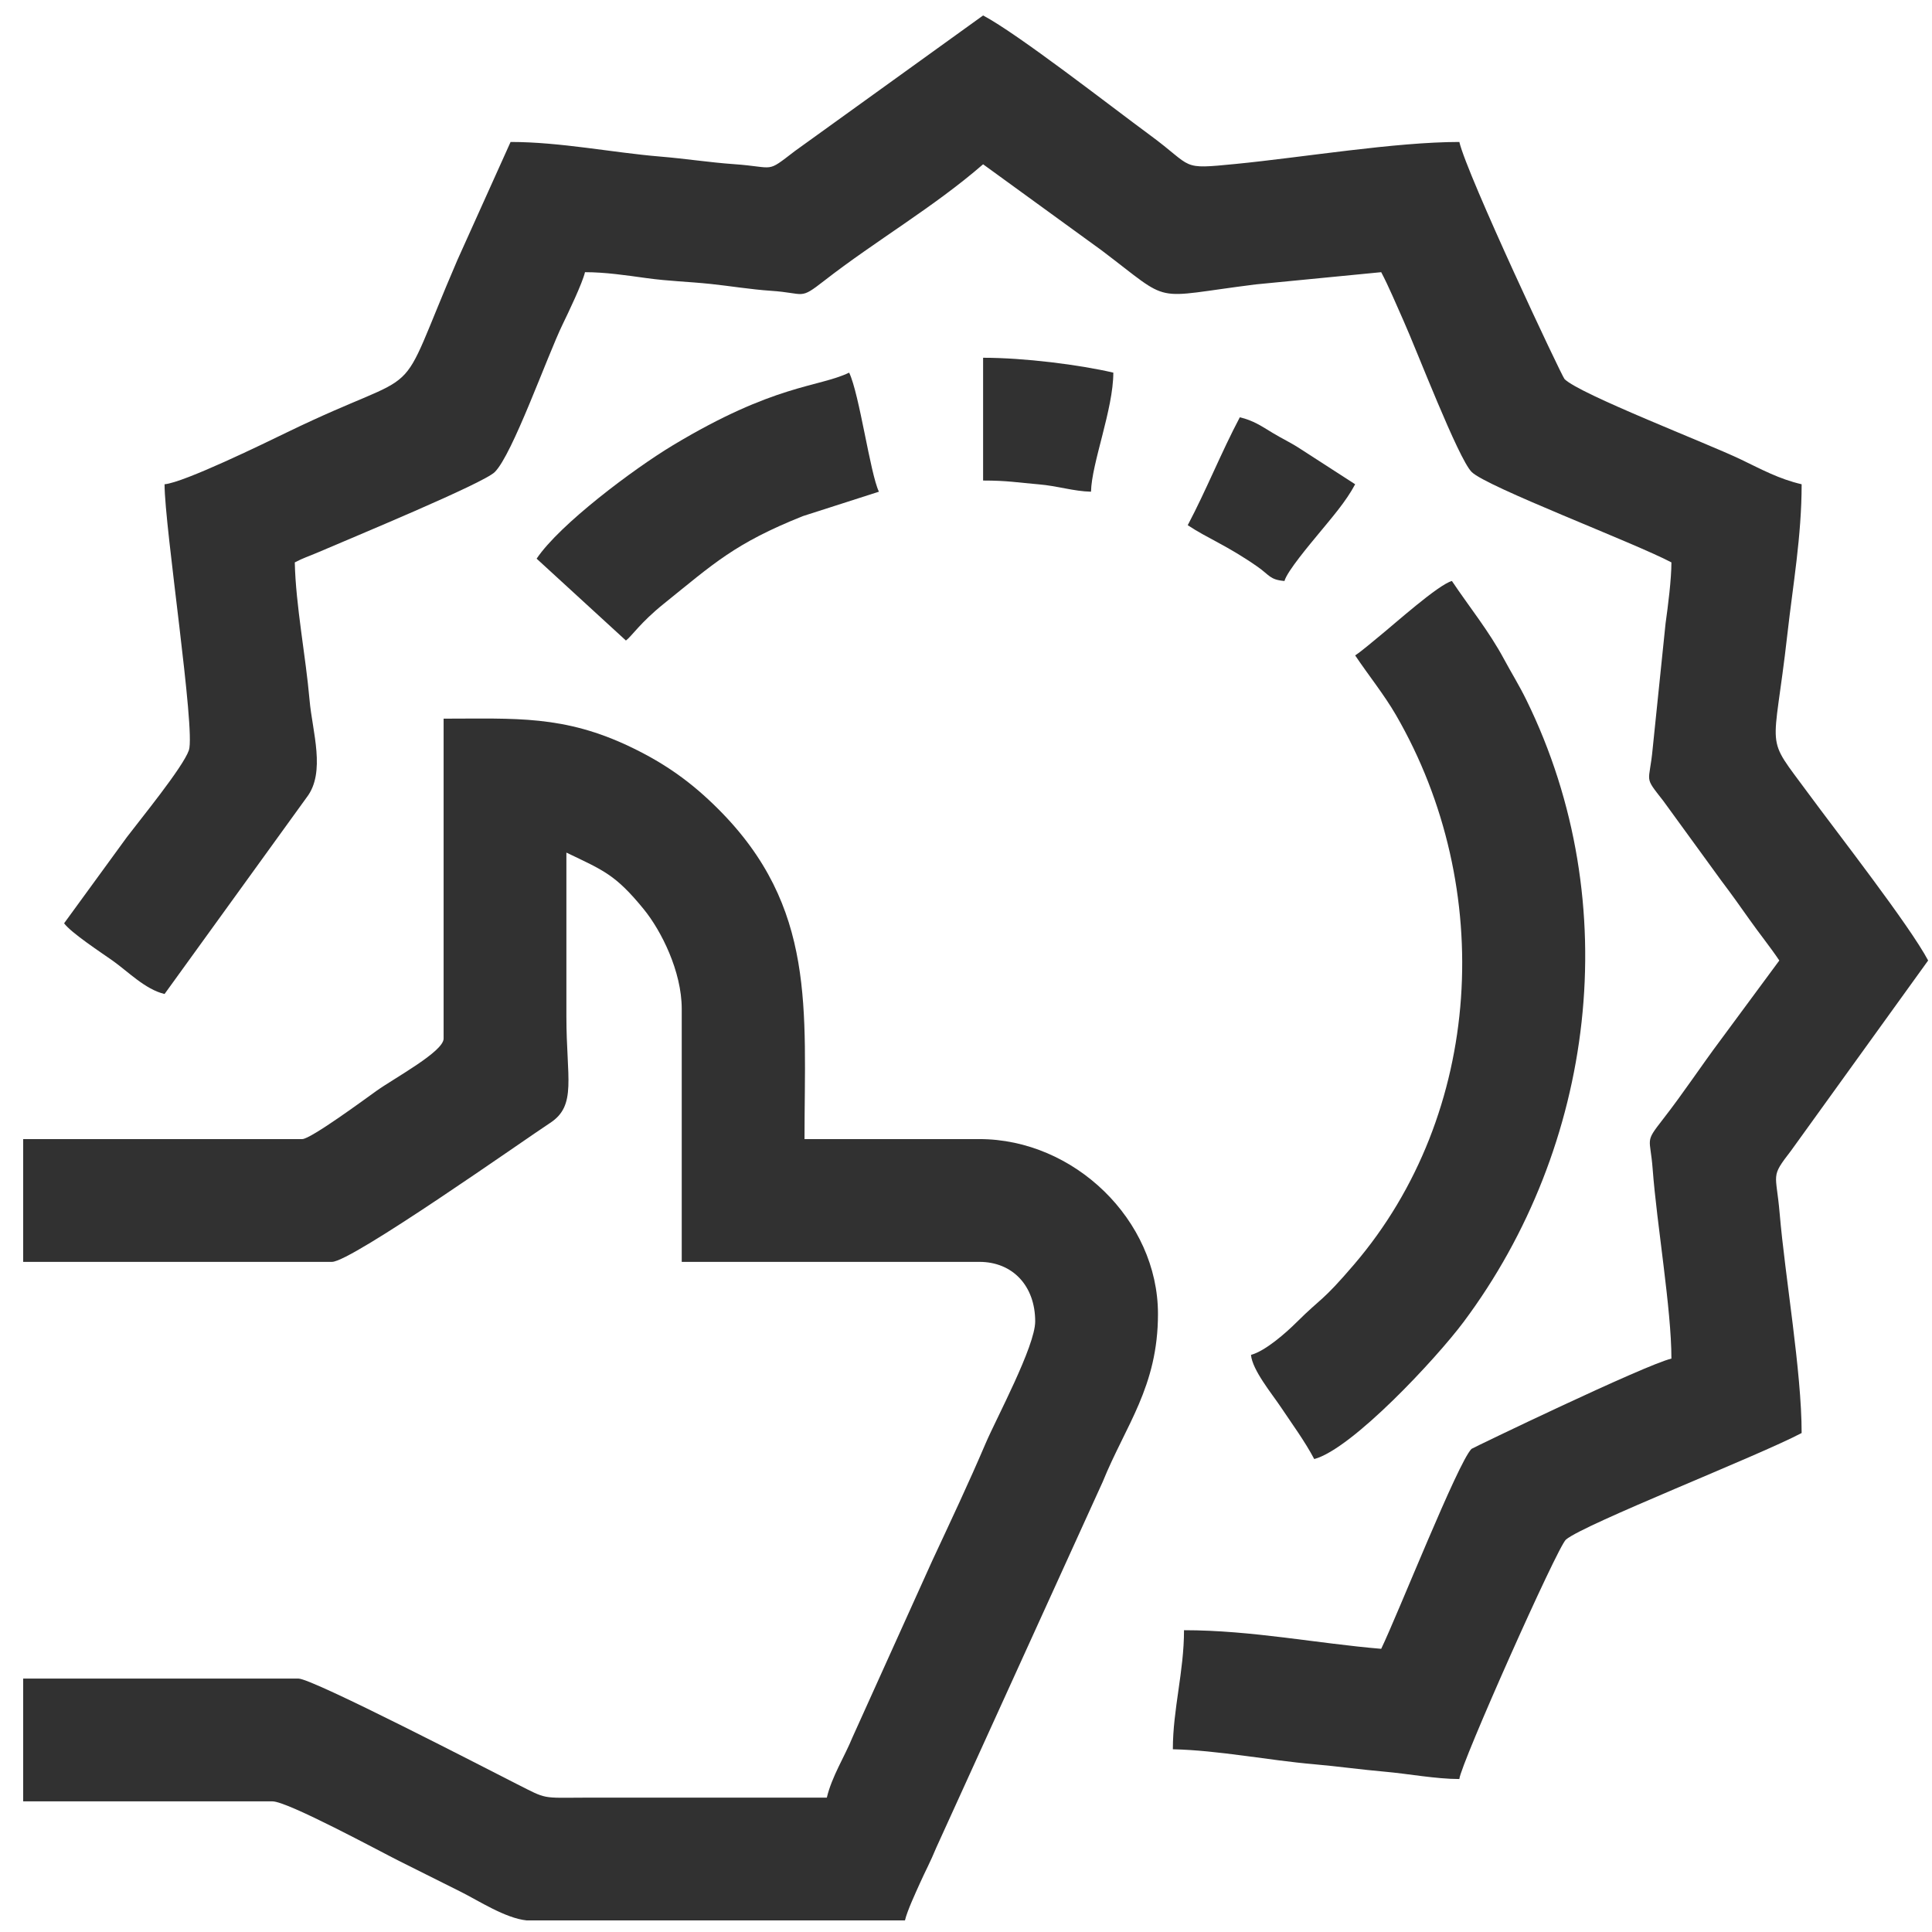
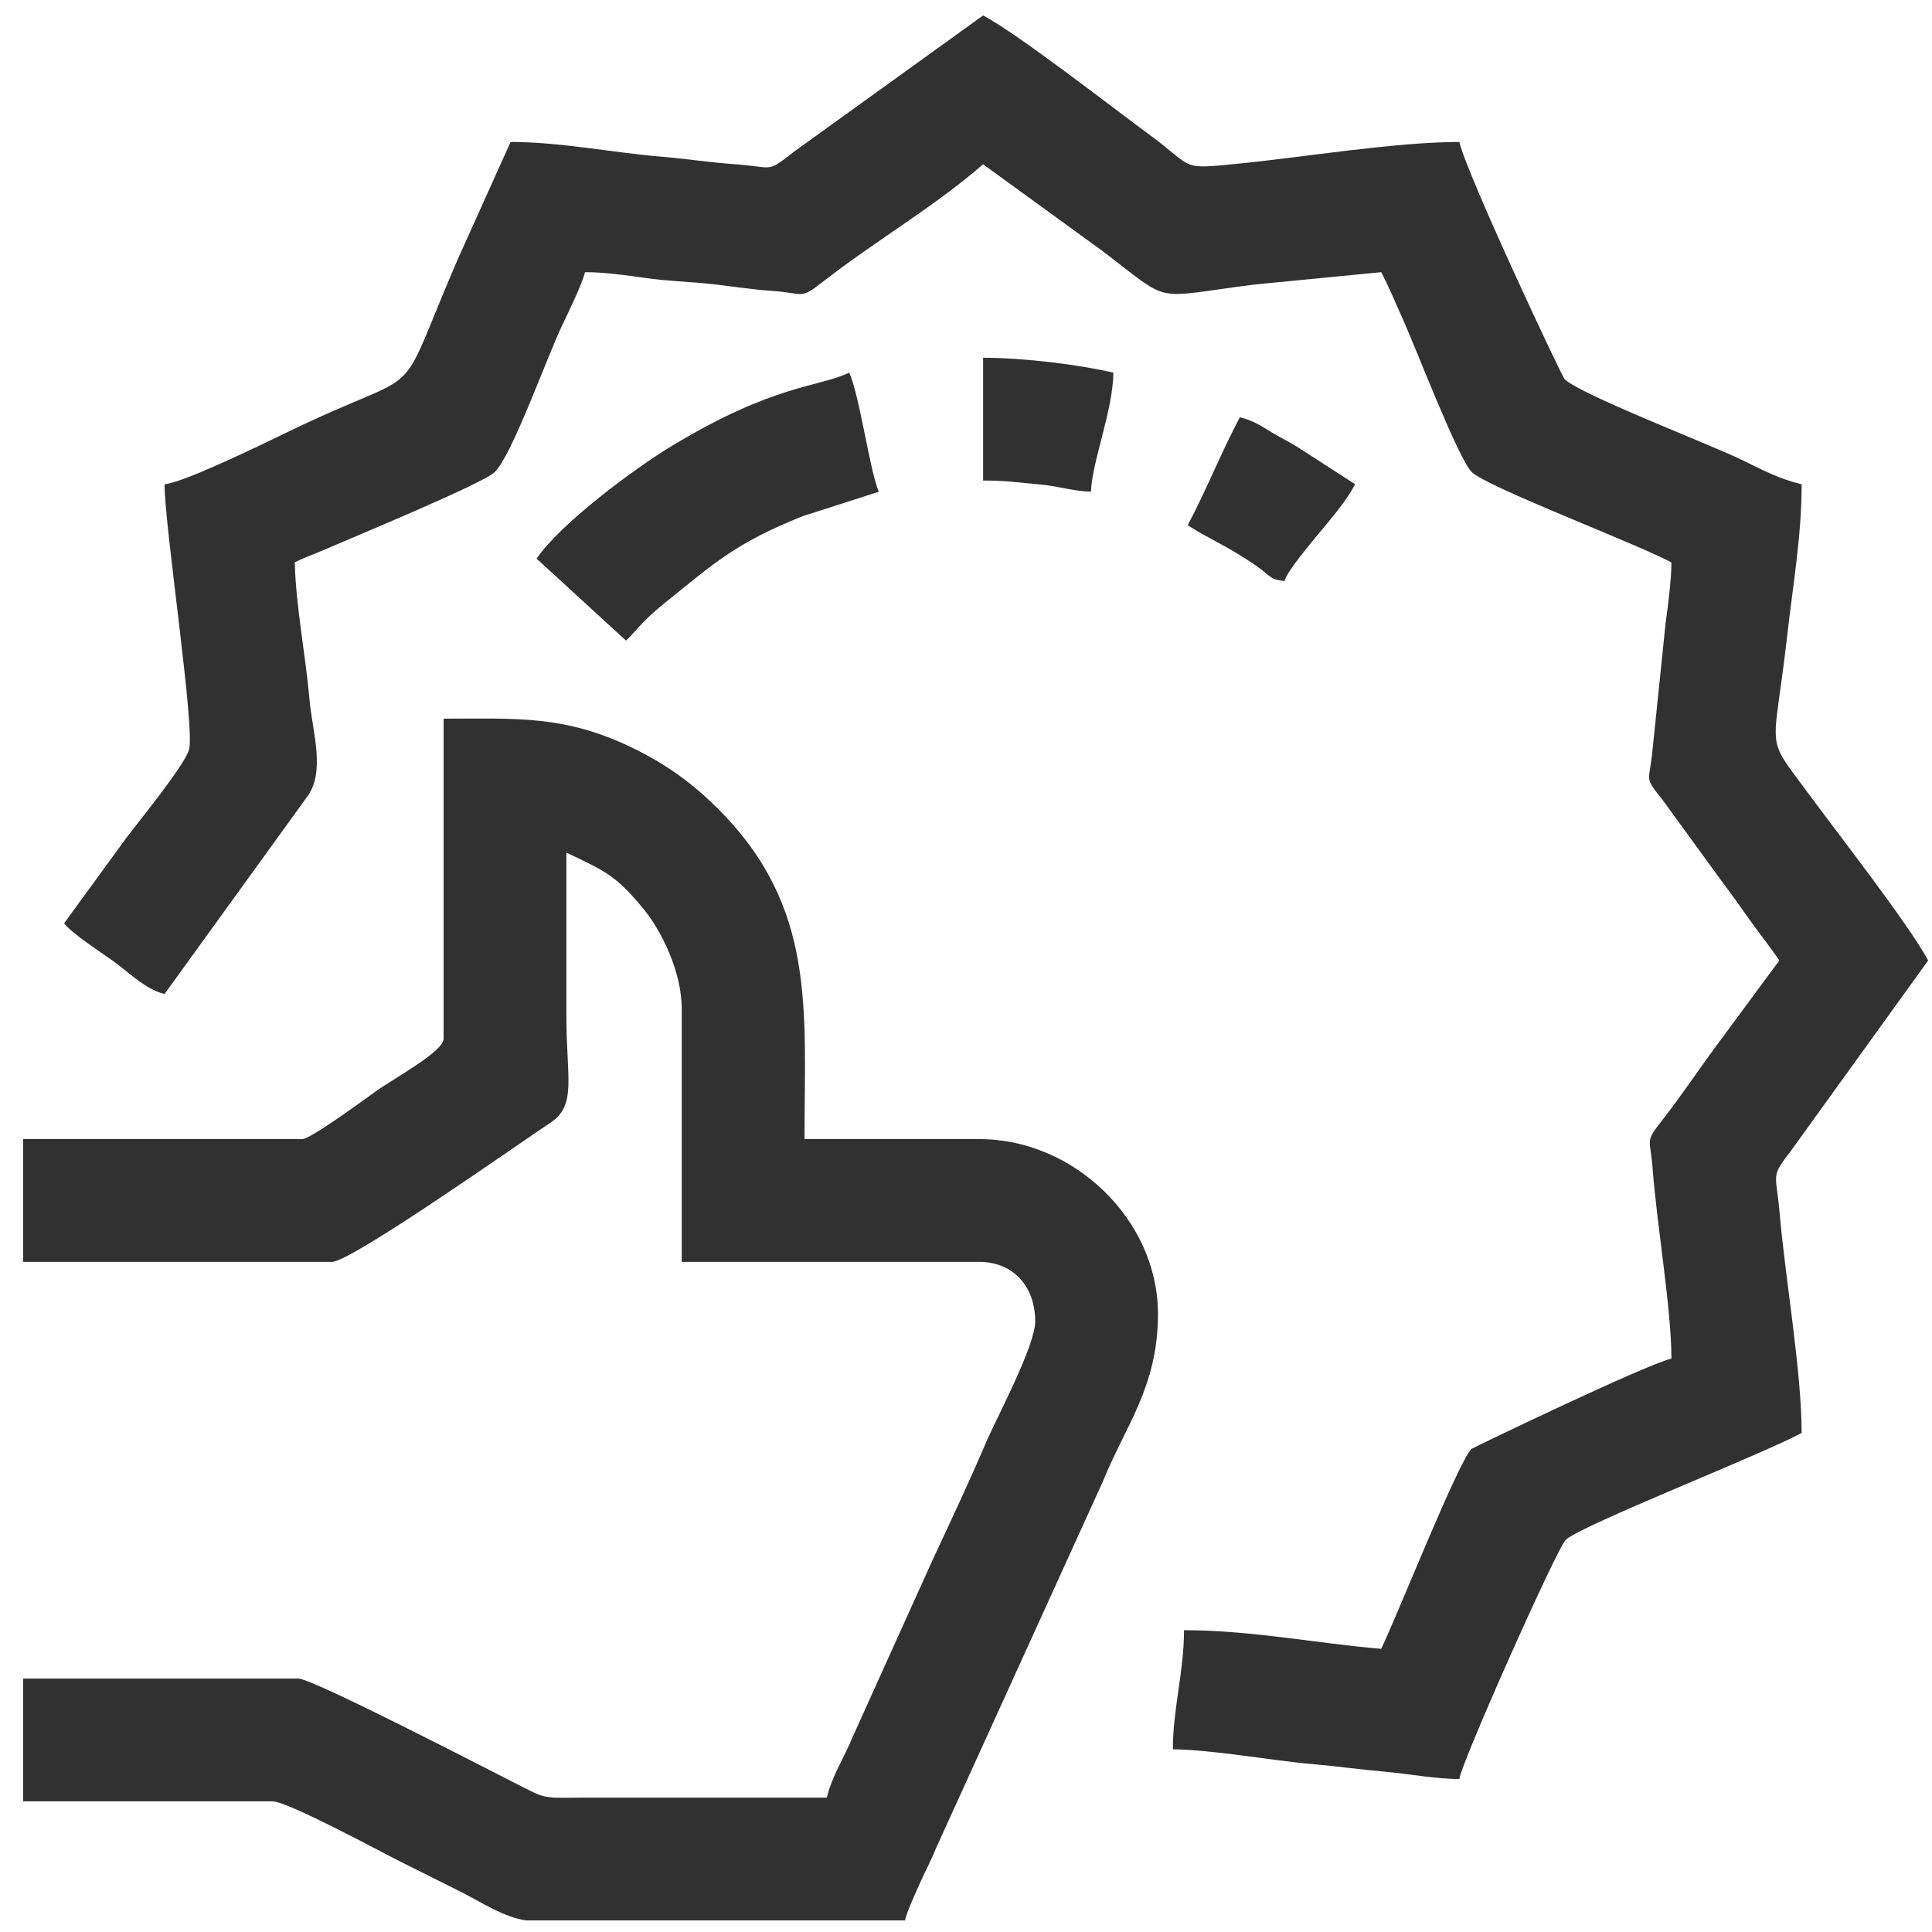
<svg xmlns="http://www.w3.org/2000/svg" xml:space="preserve" width="42.333mm" height="42.333mm" version="1.1" style="shape-rendering:geometricPrecision; text-rendering:geometricPrecision; image-rendering:optimizeQuality; fill-rule:evenodd; clip-rule:evenodd" viewBox="0 0 4233.32 4233.32">
  <defs>
    <style type="text/css">
   
    .fil0 {fill:#313131}
   
  </style>
  </defs>
  <g id="Camada_x0020_1">
    <g id="_2195811211440">
      <path class="fil0" d="M1118.77 311.06l-116.48 258.54c-144.07,334.7 -55.65,223.56 -372.68,377.34 -47.46,23.03 -226.64,110.61 -269.03,114.15 0,94.19 68.23,539.44 53.3,582.82 -12.84,37.24 -108.12,153.66 -135.97,190.51l-137.45 188.66c15.33,20.91 81.11,64.08 105.93,81.58 33.68,23.76 71.91,63.47 114.19,73.32l311.29 -430.6c42.7,-55.04 12.38,-144.74 6.44,-213.22 -8.48,-97.48 -30.28,-207 -32.39,-301.87 18.58,-9.83 29.73,-12.86 51.26,-22.12 74.19,-31.95 361.37,-150.66 386.81,-175.71 39.01,-38.37 114.46,-252.93 148.91,-323.94 11.72,-24.15 43.25,-89.83 48.91,-114.13 44.44,0 89.69,6.77 133.88,12.87 51.2,7.06 90.74,7.61 141.93,12.96 39.21,4.09 88.11,12.05 131.84,14.96 76.01,5.05 61.2,21.07 116.55,-22.04 112.85,-87.88 240.13,-161.3 348.12,-255.17l259.73 188.65c158.73,119.96 103.38,103.81 337.71,74.54l274.87 -26.77c16.88,31.88 33.82,72.81 48.78,106.12 28.44,63.3 119.9,302.14 149.38,331.62 32.81,32.81 355.93,154.87 437.74,198.16 0,36.9 -7.37,94.79 -12.84,133.91l-28.18 273.51c-7.34,79.52 -21.02,58.47 23.5,115.55l127 174.64c22.55,29.82 41.72,56.81 61.66,85.08 21.25,30.14 45.63,60.28 65.28,89.62l-128.15 173.5c-44.78,59.86 -81.18,115.75 -127.02,174.62 -40.54,52.05 -27.66,38.32 -22.36,108.64 9.25,122.91 41.11,306.65 41.11,415.56 -57.34,13.35 -436.45,196.17 -438.07,197.82 -30.1,30.59 -160.16,359.57 -197.83,438.07 -138.97,-11.57 -283.7,-40.77 -432.08,-40.77 0,90.82 -24.46,173.04 -24.46,260.88 100.22,2.24 208.04,24.03 309.58,32.85 50.23,4.36 103.28,11.81 154.9,16.3 49.97,4.34 111.98,16.08 163.26,16.08 2.7,-32.33 215.08,-508.97 233.56,-524.63 40.33,-34.15 421.17,-183.13 516.47,-233.55 0,-135.57 -36.27,-341.56 -48.21,-481.71 -7.67,-90 -20.96,-77.41 24.87,-136.76l300.53 -416.9c-40.71,-76.93 -199.6,-280.46 -262.15,-365.6 -98.44,-134.01 -76.65,-79.34 -46.18,-350.35 11.93,-106.1 31.14,-213.99 31.14,-327.56 -49.85,-11.63 -87.23,-32.28 -133.16,-54.35 -74.13,-35.61 -353.16,-142.92 -386.38,-176.14 -5.98,-5.99 -213.49,-446.6 -230.49,-519.54 -140.46,0 -343.63,33.82 -489.9,48.16 -123.99,12.15 -90.04,8.76 -188.01,-63.2 -85.14,-62.55 -288.67,-221.44 -365.6,-262.15l-412.27 297c-64.88,49.65 -41.08,35.3 -133.66,28.82 -53.82,-3.76 -103.91,-11.86 -162.63,-16.73 -102.87,-8.53 -217.66,-31.9 -326.8,-31.9z" />
      <path class="fil0" d="M972.02 2275.81c0,28.29 -106.81,85.82 -146.72,114.16 -21.18,15.04 -144.15,105.95 -163.07,105.95l-611.44 0 0 269.03 676.65 0c42.9,0 422.7,-268.31 478.11,-304.54 58.78,-38.43 35.5,-97.87 35.5,-233.52 0,-119.57 0,-239.14 0,-358.72 81.32,39.03 107.32,47.93 169.46,124.04 38.38,47.01 83.27,136.34 83.27,218.37l0 554.37 652.2 0c73.15,0 122.29,52.86 122.29,130.44 0,54.29 -85.07,212.26 -108.35,266.67 -38.47,90.02 -76.23,169.76 -117.24,257.77l-175.03 387.5c-16.3,40.24 -45.27,85.85 -55.93,131.58l-529.92 0.01c-96.42,0.25 -82.01,4.21 -149.46,-29.89 -60.28,-30.49 -447.33,-231 -478.27,-231l-603.28 0 0 269.03 546.21 0c33.49,0 236.11,109.9 277.19,130.44 45.79,22.89 87.78,43.89 135.87,67.94 38.72,19.35 97.33,57.8 144.14,62.5l828.72 0c4.96,-21.25 23.35,-60.47 32.72,-81.41 12.51,-27.96 22.19,-44.88 35.95,-78.2l364.56 -801.24c50.16,-123.82 121.15,-208.58 121.15,-368 0,-205.99 -183.83,-383.17 -391.32,-383.17l-383.17 0c0,-284.02 26.68,-508 -189.45,-723.62 -56.76,-56.62 -113.61,-98.12 -190.89,-135.22 -147.02,-70.58 -252.73,-62.39 -410.45,-62.39l0 701.12z" />
-       <path class="fil0" d="M2969.38 1436.09c28.91,43.17 63.38,85.75 89.42,130.71 219.28,378.75 191.19,873.22 -91.83,1203.9 -71.62,83.69 -69.91,70.84 -126.03,126.69 -22.73,22.62 -68.25,62.94 -99.83,71.37 2.75,33.11 46.25,85.68 65.21,114.13 24.58,36.85 52.41,74.51 73.38,114.15 82.93,-22.15 267.58,-220.53 327.28,-300.47 286.3,-383.28 357.21,-915.02 137.54,-1362.77 -16.2,-33.02 -32.42,-58.66 -49.03,-89.57 -33.12,-61.65 -76.08,-114.34 -114.15,-171.18 -29.76,7.94 -126.32,94.53 -157.46,119.72 -18.25,14.77 -38.23,32.42 -54.5,43.32z" />
-       <path class="fil0" d="M1175.84 1224.13l195.66 179.36c12.54,-9.19 31.16,-38.83 82.71,-80.33 109.8,-88.37 155.32,-132.42 305.02,-192.28l166.63 -53.49c-19.16,-39.92 -42.69,-213.94 -65.22,-260.88 -67.99,32.62 -162.78,24.58 -386.73,159.48 -85.47,51.49 -247.71,172.91 -298.07,248.14z" />
+       <path class="fil0" d="M1175.84 1224.13l195.66 179.36c12.54,-9.19 31.16,-38.83 82.71,-80.33 109.8,-88.37 155.32,-132.42 305.02,-192.28l166.63 -53.49c-19.16,-39.92 -42.69,-213.94 -65.22,-260.88 -67.99,32.62 -162.78,24.58 -386.73,159.48 -85.47,51.49 -247.71,172.91 -298.07,248.14" />
      <path class="fil0" d="M2602.52 1150.76c42.8,28.66 86.21,44.35 153.3,91.27 25.76,18.01 26.6,28.35 58.66,31.02 5.76,-21.55 57.57,-82.61 75.24,-104.12 27.97,-34.04 59.61,-69.96 79.66,-107.84l-118.9 -76.78c-23.35,-15.38 -39.07,-21.88 -62.01,-35.81 -23.9,-14.5 -42.36,-27.29 -71.82,-34.16 -40.54,76.62 -73.59,159.8 -114.13,236.42z" />
      <path class="fil0" d="M2154.13 1052.93c54.29,0 75.26,4.48 122.08,8.36 40.83,3.38 76.14,15.25 114.35,16.1 1.39,-62.77 48.91,-180.83 48.91,-260.88 -74.66,-17.4 -195.18,-32.61 -285.34,-32.61l0 269.03z" />
    </g>
  </g>
</svg>